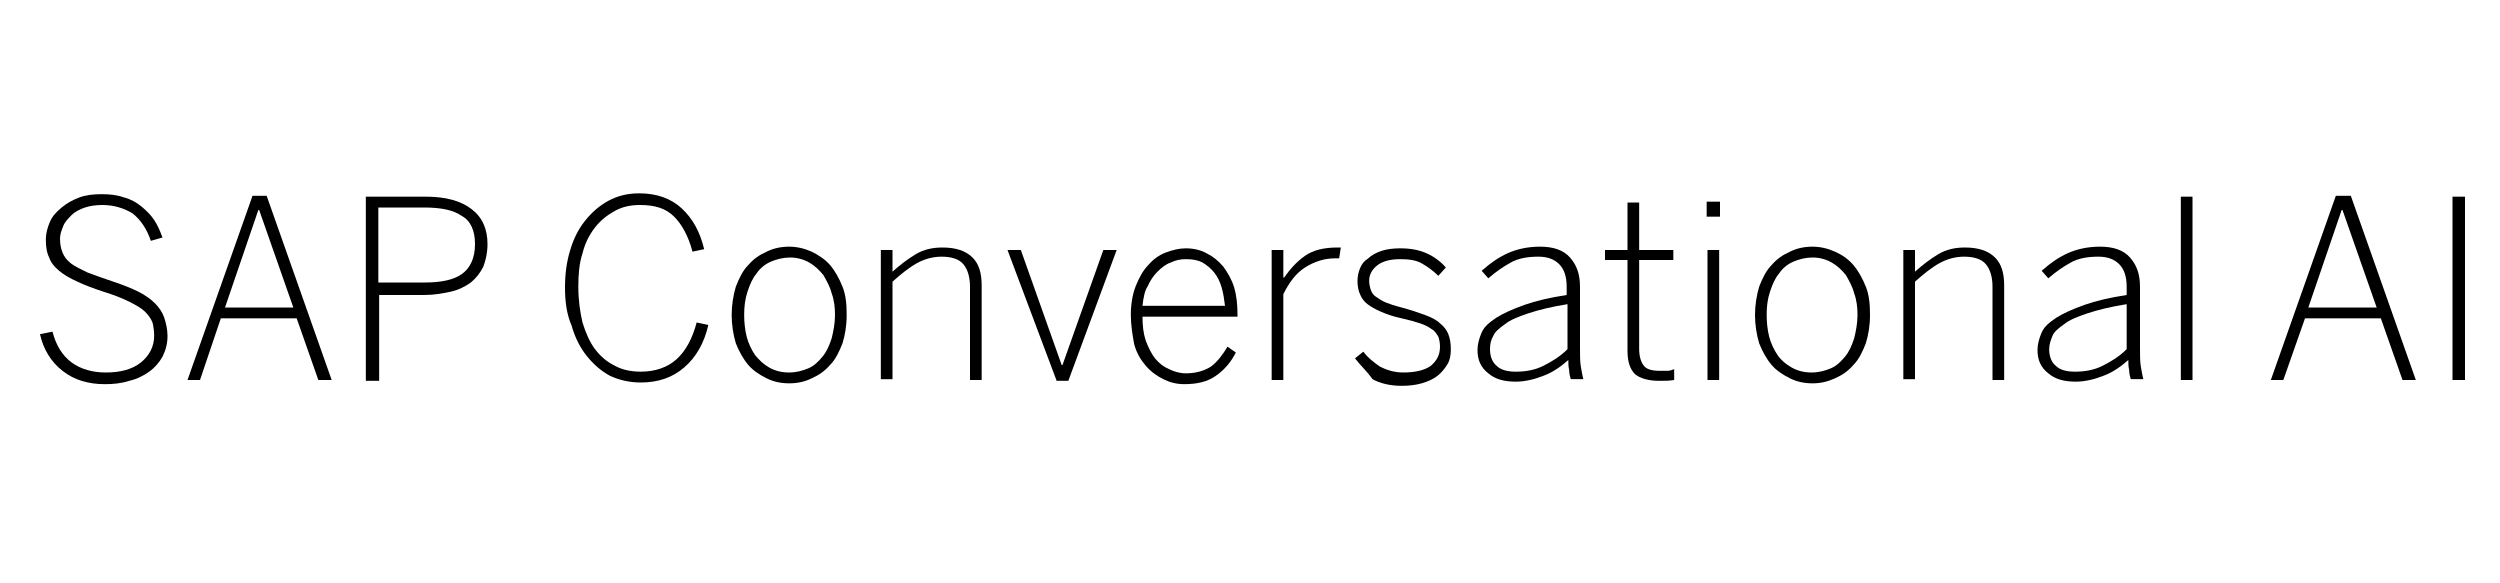
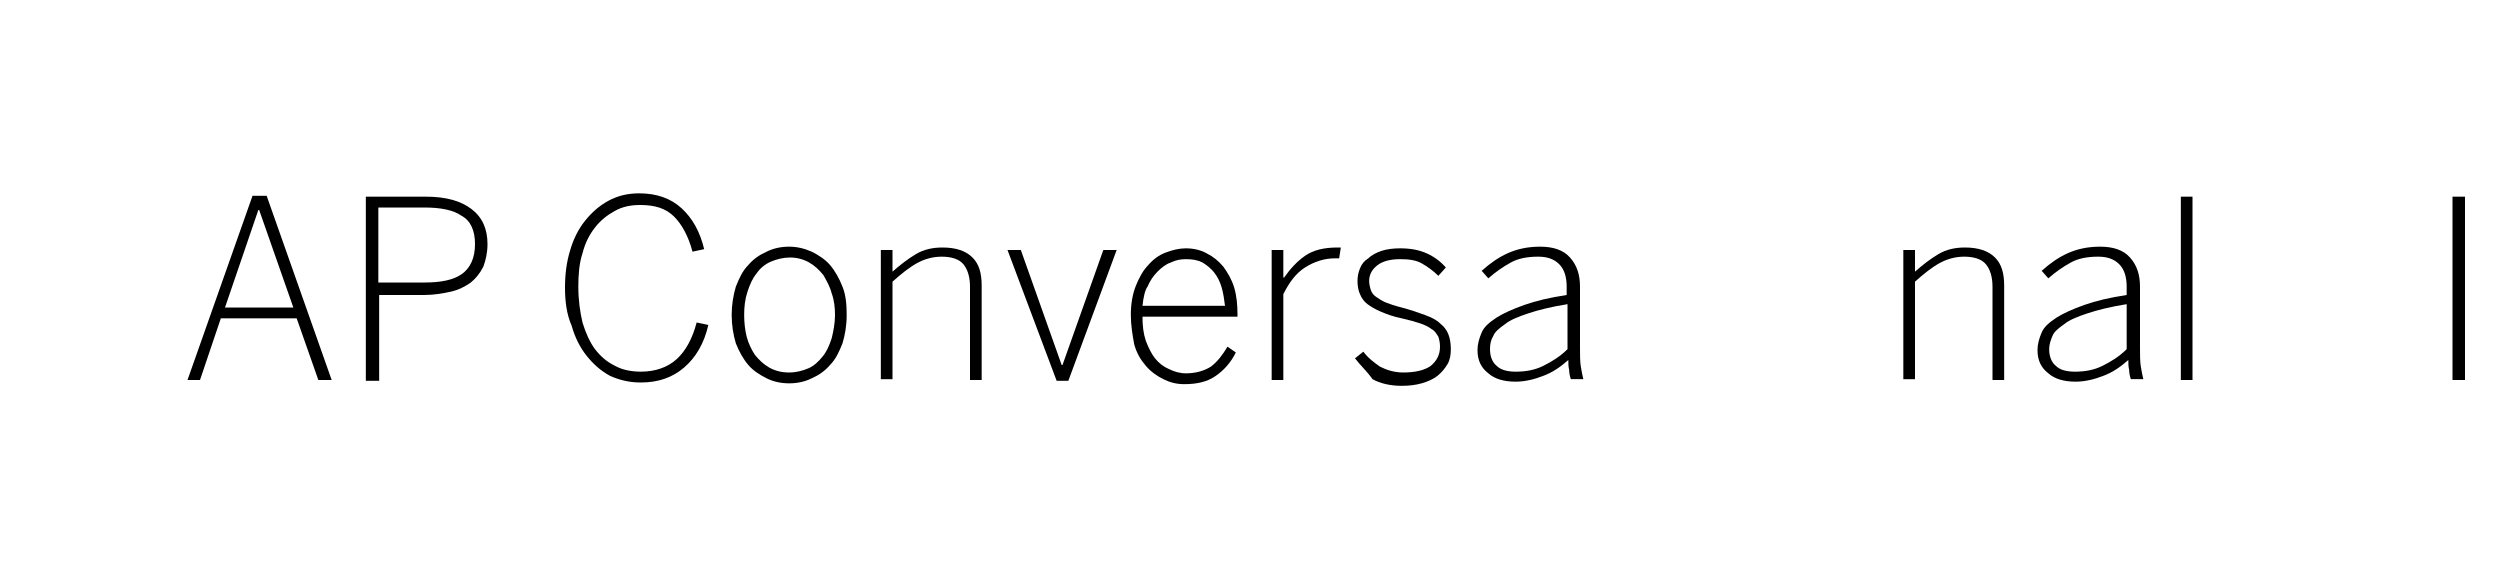
<svg xmlns="http://www.w3.org/2000/svg" version="1.1" id="Calque_1" x="0px" y="0px" viewBox="0 0 300 70" style="enable-background:new 0 0 300 70;" xml:space="preserve">
  <g>
    <g>
-       <path d="M4.8,40.1l1.5-0.3c0.4,1.6,1.2,2.9,2.3,3.7c1.1,0.8,2.5,1.2,4.1,1.2c1.8,0,3.2-0.4,4.2-1.2c1-0.8,1.6-1.9,1.6-3.2    c0-0.6-0.1-1.2-0.2-1.6c-0.2-0.5-0.5-0.9-0.9-1.3c-0.4-0.4-1.1-0.8-1.9-1.2c-0.8-0.4-1.8-0.8-3.1-1.2c-1.2-0.4-2.3-0.8-3.1-1.2    c-0.9-0.4-1.6-0.8-2.2-1.3c-0.6-0.5-1-1-1.2-1.6c-0.3-0.6-0.4-1.3-0.4-2.2c0-0.7,0.2-1.4,0.5-2.1c0.3-0.7,0.8-1.2,1.4-1.7    c0.6-0.5,1.3-0.9,2.1-1.2c0.8-0.3,1.7-0.4,2.7-0.4c1,0,1.9,0.1,2.7,0.4c0.8,0.2,1.5,0.6,2.1,1.1c0.6,0.5,1.1,1,1.5,1.6    c0.4,0.6,0.7,1.3,1,2.1l-1.4,0.4c-0.5-1.5-1.3-2.6-2.2-3.3c-1-0.6-2.2-1-3.6-1c-0.8,0-1.5,0.1-2.1,0.3c-0.6,0.2-1.2,0.5-1.6,0.9    c-0.4,0.4-0.8,0.8-1,1.3c-0.2,0.5-0.4,1-0.4,1.5c0,0.7,0.1,1.2,0.3,1.7c0.2,0.5,0.5,0.9,1,1.3c0.5,0.4,1.2,0.7,2,1.1    c0.8,0.3,1.9,0.7,3.1,1.1c1.2,0.4,2.2,0.8,3,1.2c0.8,0.4,1.5,0.9,2,1.4c0.5,0.5,0.9,1.1,1.1,1.7c0.2,0.6,0.4,1.4,0.4,2.2    c0,0.9-0.2,1.7-0.6,2.5c-0.4,0.7-0.9,1.3-1.6,1.8c-0.7,0.5-1.5,0.9-2.4,1.1c-0.9,0.3-1.9,0.4-2.9,0.4c-2,0-3.7-0.5-5.1-1.6    C6.1,43.4,5.2,41.9,4.8,40.1z" />
-     </g>
+       </g>
    <g>
      <path d="M22.5,45.6l7.8-22.1H32l7.8,22.1h-1.6l-2.6-7.4h-9.1L24,45.6H22.5z M27,36.9h8.2l-4.1-11.7h-0.1L27,36.9z" />
    </g>
    <g>
-       <path d="M43.9,45.6v-22h7.2c2.4,0,4.2,0.5,5.5,1.5c1.3,1,1.9,2.4,1.9,4.2c0,1-0.2,1.9-0.5,2.7c-0.4,0.8-0.9,1.4-1.5,1.9    c-0.7,0.5-1.5,0.9-2.4,1.1c-0.9,0.2-2,0.4-3.2,0.4h-5.4v10.3H43.9z M45.4,33.9H51c1.9,0,3.4-0.3,4.4-1S57,31,57,29.3    c0-1.6-0.5-2.8-1.6-3.4c-1-0.7-2.5-1-4.5-1h-5.5V33.9z" />
+       <path d="M43.9,45.6v-22h7.2c2.4,0,4.2,0.5,5.5,1.5c1.3,1,1.9,2.4,1.9,4.2c0,1-0.2,1.9-0.5,2.7c-0.4,0.8-0.9,1.4-1.5,1.9    c-0.7,0.5-1.5,0.9-2.4,1.1c-0.9,0.2-2,0.4-3.2,0.4h-5.4v10.3H43.9M45.4,33.9H51c1.9,0,3.4-0.3,4.4-1S57,31,57,29.3    c0-1.6-0.5-2.8-1.6-3.4c-1-0.7-2.5-1-4.5-1h-5.5V33.9z" />
    </g>
    <g>
      <path d="M67.8,34.5c0-1.6,0.2-3.1,0.6-4.4c0.4-1.4,1-2.6,1.8-3.6c0.8-1,1.7-1.8,2.8-2.4c1.1-0.6,2.3-0.9,3.7-0.9    c2.1,0,3.8,0.6,5.1,1.8c1.3,1.2,2.2,2.8,2.7,4.9l-1.4,0.3c-0.5-1.9-1.3-3.3-2.2-4.2c-1-1-2.3-1.4-4.1-1.4c-1.1,0-2.1,0.2-3,0.7    c-0.9,0.5-1.7,1.1-2.4,2s-1.2,1.9-1.5,3.1c-0.4,1.2-0.5,2.6-0.5,4c0,1.6,0.2,3,0.5,4.3c0.4,1.3,0.9,2.4,1.5,3.2    c0.7,0.9,1.4,1.5,2.4,2c0.9,0.5,2,0.7,3.1,0.7c1.7,0,3.2-0.5,4.3-1.5c1.1-1,1.9-2.5,2.4-4.4l1.4,0.3c-0.5,2.2-1.5,3.9-2.9,5.1    c-1.4,1.2-3.1,1.8-5.2,1.8c-1.4,0-2.6-0.3-3.7-0.8c-1.1-0.6-2-1.4-2.8-2.4c-0.8-1-1.4-2.2-1.8-3.6C68,37.7,67.8,36.2,67.8,34.5z" />
    </g>
    <g>
      <path d="M87.8,37.8c0-1.2,0.2-2.4,0.5-3.4c0.4-1,0.8-1.9,1.5-2.6c0.6-0.7,1.3-1.2,2.2-1.6c0.8-0.4,1.7-0.6,2.7-0.6    c0.9,0,1.8,0.2,2.7,0.6c0.8,0.4,1.6,0.9,2.2,1.6c0.6,0.7,1.1,1.6,1.5,2.6c0.4,1,0.5,2.1,0.5,3.4s-0.2,2.4-0.5,3.4    c-0.4,1-0.8,1.9-1.5,2.6c-0.6,0.7-1.3,1.2-2.2,1.6c-0.8,0.4-1.7,0.6-2.7,0.6c-1,0-1.9-0.2-2.7-0.6c-0.8-0.4-1.6-0.9-2.2-1.6    c-0.6-0.7-1.1-1.6-1.5-2.6C88,40.2,87.8,39,87.8,37.8z M89.3,37.8c0,0.9,0.1,1.8,0.3,2.6c0.2,0.8,0.6,1.6,1,2.2    c0.5,0.6,1,1.1,1.7,1.5c0.7,0.4,1.5,0.6,2.4,0.6c0.8,0,1.6-0.2,2.3-0.5c0.7-0.3,1.2-0.8,1.7-1.4c0.5-0.6,0.8-1.3,1.1-2.2    c0.2-0.8,0.4-1.8,0.4-2.8c0-0.9-0.1-1.8-0.4-2.6c-0.2-0.8-0.6-1.5-1-2.2c-0.5-0.6-1-1.1-1.7-1.5c-0.7-0.4-1.5-0.6-2.3-0.6    c-0.8,0-1.6,0.2-2.3,0.5c-0.7,0.3-1.3,0.8-1.7,1.4c-0.5,0.6-0.8,1.3-1.1,2.2C89.4,35.9,89.3,36.8,89.3,37.8z" />
    </g>
    <g>
      <path d="M105.7,45.6V30h1.4v2.6c0.9-0.8,1.8-1.5,2.8-2.1c1-0.6,2.1-0.8,3.2-0.8c1.6,0,2.8,0.4,3.6,1.2c0.8,0.8,1.1,1.9,1.1,3.4    v11.3h-1.4V34.4c0-1.2-0.3-2.1-0.8-2.7c-0.5-0.6-1.4-0.9-2.6-0.9c-1.1,0-2.1,0.3-3,0.8c-0.9,0.5-1.9,1.3-2.9,2.2v11.7H105.7z" />
    </g>
    <g>
      <path d="M120.9,30h1.6l4.9,13.8h0.1l4.9-13.8h1.6l-5.8,15.7h-1.4L120.9,30z" />
    </g>
    <g>
      <path d="M135.7,37.8c0-1.3,0.2-2.5,0.6-3.5c0.4-1,0.9-1.9,1.5-2.5c0.6-0.7,1.3-1.2,2.1-1.5c0.8-0.3,1.6-0.5,2.4-0.5    c0.9,0,1.8,0.2,2.5,0.6c0.8,0.4,1.4,0.9,2,1.6c0.5,0.7,1,1.5,1.3,2.5c0.3,1,0.4,2.1,0.4,3.3v0.2h-11.4c0,1.1,0.1,2,0.4,2.9    c0.3,0.8,0.7,1.6,1.1,2.1c0.5,0.6,1,1,1.7,1.3c0.6,0.3,1.3,0.5,2,0.5c1.2,0,2.2-0.3,3-0.8c0.8-0.6,1.4-1.4,2-2.4l1,0.7    c-0.6,1.2-1.4,2.1-2.4,2.8c-1,0.7-2.2,1-3.8,1c-0.9,0-1.7-0.2-2.5-0.6c-0.8-0.4-1.5-0.9-2.1-1.6c-0.6-0.7-1.1-1.5-1.4-2.6    C135.9,40.2,135.7,39,135.7,37.8z M137.1,36.7h9.9c-0.1-0.8-0.2-1.5-0.4-2.2c-0.2-0.7-0.5-1.3-0.9-1.8c-0.4-0.5-0.9-0.9-1.4-1.2    c-0.6-0.3-1.2-0.4-2-0.4c-0.6,0-1.2,0.1-1.8,0.4c-0.6,0.2-1.1,0.6-1.6,1.1c-0.5,0.5-0.9,1.1-1.2,1.8    C137.4,34.8,137.2,35.7,137.1,36.7z" />
    </g>
    <g>
      <path d="M152.6,45.6V30h1.4v3.3h0.1c0.7-1,1.5-1.9,2.5-2.6c1-0.7,2.3-1,3.9-1h0.4l-0.2,1.3h-0.5c-1.3,0-2.5,0.4-3.6,1.1    c-1.1,0.7-1.9,1.8-2.6,3.2v10.3H152.6z" />
    </g>
    <g>
      <path d="M162.6,43l1-0.8c0.6,0.8,1.3,1.3,2,1.8c0.8,0.4,1.7,0.7,2.8,0.7c1.5,0,2.6-0.3,3.3-0.8c0.7-0.6,1.1-1.3,1.1-2.3    c0-0.5-0.1-0.9-0.2-1.2c-0.2-0.3-0.4-0.7-0.8-0.9c-0.4-0.3-0.8-0.5-1.4-0.7c-0.6-0.2-1.3-0.4-2.2-0.6c-1-0.2-1.8-0.5-2.5-0.8    c-0.7-0.3-1.2-0.6-1.6-0.9c-0.4-0.3-0.7-0.7-0.9-1.2c-0.2-0.4-0.3-1-0.3-1.6c0-0.5,0.1-1,0.3-1.5c0.2-0.5,0.5-0.9,1-1.2    c0.4-0.4,1-0.7,1.6-0.9c0.6-0.2,1.4-0.3,2.2-0.3c1.3,0,2.3,0.2,3.2,0.6c0.9,0.4,1.7,1,2.3,1.7l-0.9,1c-0.6-0.6-1.3-1.1-2-1.5    c-0.7-0.4-1.6-0.5-2.6-0.5c-1.3,0-2.2,0.3-2.8,0.8c-0.6,0.5-0.9,1.1-0.9,1.8c0,0.4,0.1,0.8,0.2,1.1c0.1,0.3,0.3,0.6,0.6,0.8    c0.3,0.2,0.7,0.5,1.2,0.7c0.5,0.2,1.1,0.4,1.9,0.6c1.1,0.3,2,0.6,2.8,0.9c0.8,0.3,1.4,0.6,1.8,1c0.5,0.4,0.8,0.8,1,1.3    c0.2,0.5,0.3,1.1,0.3,1.8c0,0.7-0.1,1.3-0.4,1.8c-0.3,0.5-0.7,1-1.2,1.4c-0.5,0.4-1.2,0.7-1.9,0.9c-0.7,0.2-1.5,0.3-2.4,0.3    c-1.4,0-2.6-0.3-3.5-0.8C164,44.5,163.2,43.8,162.6,43z" />
    </g>
    <g>
      <path d="M177.3,42c0-0.7,0.2-1.4,0.5-2.1c0.3-0.7,0.9-1.2,1.8-1.8c0.8-0.5,1.9-1,3.3-1.5c1.4-0.5,3.1-0.9,5.1-1.2v-1    c0-1.2-0.3-2.1-0.9-2.7c-0.6-0.6-1.4-0.9-2.5-0.9c-1.3,0-2.4,0.2-3.3,0.7c-0.9,0.5-1.8,1.1-2.7,1.9l-0.8-0.9c1-0.9,2-1.6,3.1-2.1    c1.1-0.5,2.4-0.8,3.9-0.8c1.6,0,2.8,0.4,3.6,1.3c0.8,0.9,1.2,2,1.2,3.5v7.3c0,0.9,0,1.7,0.1,2.3c0.1,0.6,0.2,1.1,0.3,1.5h-1.5    c-0.1-0.3-0.2-0.7-0.2-1.1c-0.1-0.4-0.1-0.8-0.1-1.2c-0.9,0.8-1.9,1.5-3,1.9c-1,0.4-2.2,0.7-3.3,0.7c-1.4,0-2.5-0.3-3.3-1    C177.7,44.1,177.3,43.2,177.3,42z M178.8,41.9c0,0.9,0.3,1.6,0.8,2c0.5,0.5,1.3,0.7,2.3,0.7c1.2,0,2.3-0.2,3.3-0.7    c1-0.5,2-1.1,2.9-2v-5.4c-1.9,0.3-3.5,0.7-4.7,1.1s-2.2,0.8-2.8,1.3c-0.7,0.5-1.2,0.9-1.4,1.4C178.9,40.8,178.8,41.3,178.8,41.9z" />
    </g>
    <g>
-       <path d="M192.6,31.2V30h2.7v-5.7h1.4V30h4.1v1.2h-4.1v10.7c0,0.8,0.2,1.5,0.5,1.9c0.3,0.5,1,0.7,2,0.7c0.3,0,0.6,0,0.9,0    c0.3,0,0.5-0.1,0.8-0.2v1.3c-0.6,0.1-1.1,0.1-1.8,0.1c-1.3,0-2.3-0.3-2.9-0.8c-0.6-0.6-0.9-1.5-0.9-2.8V31.2H192.6z" />
-     </g>
+       </g>
    <g>
-       <path d="M204.8,26v-1.8h1.6V26H204.8z M204.9,45.6V30h1.4v15.6H204.9z" />
-     </g>
+       </g>
    <g>
-       <path d="M210.6,37.8c0-1.2,0.2-2.4,0.5-3.4c0.4-1,0.8-1.9,1.5-2.6c0.6-0.7,1.3-1.2,2.2-1.6c0.8-0.4,1.7-0.6,2.7-0.6    c0.9,0,1.8,0.2,2.7,0.6s1.6,0.9,2.2,1.6c0.6,0.7,1.1,1.6,1.5,2.6c0.4,1,0.5,2.1,0.5,3.4s-0.2,2.4-0.5,3.4c-0.4,1-0.8,1.9-1.5,2.6    c-0.6,0.7-1.3,1.2-2.2,1.6s-1.7,0.6-2.7,0.6c-1,0-1.9-0.2-2.7-0.6s-1.6-0.9-2.2-1.6c-0.6-0.7-1.1-1.6-1.5-2.6    C210.8,40.2,210.6,39,210.6,37.8z M212,37.8c0,0.9,0.1,1.8,0.3,2.6c0.2,0.8,0.6,1.6,1,2.2s1,1.1,1.7,1.5c0.7,0.4,1.5,0.6,2.4,0.6    c0.8,0,1.6-0.2,2.3-0.5c0.7-0.3,1.2-0.8,1.7-1.4c0.5-0.6,0.8-1.3,1.1-2.2c0.2-0.8,0.4-1.8,0.4-2.8c0-0.9-0.1-1.8-0.4-2.6    c-0.2-0.8-0.6-1.5-1-2.2c-0.5-0.6-1-1.1-1.7-1.5s-1.5-0.6-2.3-0.6c-0.8,0-1.6,0.2-2.3,0.5c-0.7,0.3-1.3,0.8-1.7,1.4    c-0.5,0.6-0.8,1.3-1.1,2.2C212.1,35.9,212,36.8,212,37.8z" />
-     </g>
+       </g>
    <g>
      <path d="M228.4,45.6V30h1.4v2.6c0.9-0.8,1.8-1.5,2.8-2.1c1-0.6,2.1-0.8,3.2-0.8c1.6,0,2.8,0.4,3.6,1.2c0.8,0.8,1.1,1.9,1.1,3.4    v11.3h-1.4V34.4c0-1.2-0.3-2.1-0.8-2.7c-0.5-0.6-1.4-0.9-2.6-0.9c-1.1,0-2.1,0.3-3,0.8c-0.9,0.5-1.9,1.3-2.9,2.2v11.7H228.4z" />
    </g>
    <g>
      <path d="M244.5,42c0-0.7,0.2-1.4,0.5-2.1c0.3-0.7,0.9-1.2,1.8-1.8c0.8-0.5,1.9-1,3.3-1.5c1.4-0.5,3.1-0.9,5.1-1.2v-1    c0-1.2-0.3-2.1-0.9-2.7c-0.6-0.6-1.4-0.9-2.5-0.9c-1.3,0-2.4,0.2-3.3,0.7c-0.9,0.5-1.8,1.1-2.7,1.9l-0.8-0.9c1-0.9,2-1.6,3.1-2.1    c1.1-0.5,2.4-0.8,3.9-0.8c1.6,0,2.8,0.4,3.6,1.3c0.8,0.9,1.2,2,1.2,3.5v7.3c0,0.9,0,1.7,0.1,2.3c0.1,0.6,0.2,1.1,0.3,1.5h-1.5    c-0.1-0.3-0.2-0.7-0.2-1.1c-0.1-0.4-0.1-0.8-0.1-1.2c-0.9,0.8-1.9,1.5-3,1.9c-1,0.4-2.2,0.7-3.3,0.7c-1.4,0-2.5-0.3-3.3-1    C244.9,44.1,244.5,43.2,244.5,42z M245.9,41.9c0,0.9,0.3,1.6,0.8,2c0.5,0.5,1.3,0.7,2.3,0.7c1.2,0,2.3-0.2,3.3-0.7    c1-0.5,2-1.1,2.9-2v-5.4c-1.9,0.3-3.5,0.7-4.7,1.1c-1.2,0.4-2.2,0.8-2.8,1.3c-0.7,0.5-1.2,0.9-1.4,1.4    C246.1,40.8,245.9,41.3,245.9,41.9z" />
    </g>
    <g>
      <path d="M261.7,45.6v-22h1.4v22H261.7z" />
    </g>
    <g>
-       <path d="M272.5,45.6l7.8-22.1h1.8l7.8,22.1h-1.6l-2.6-7.4h-9.1l-2.6,7.4H272.5z M277,36.9h8.2l-4.1-11.7h-0.1L277,36.9z" />
-     </g>
+       </g>
    <g>
      <path d="M294.3,45.6v-22h1.5v22H294.3z" />
    </g>
  </g>
</svg>